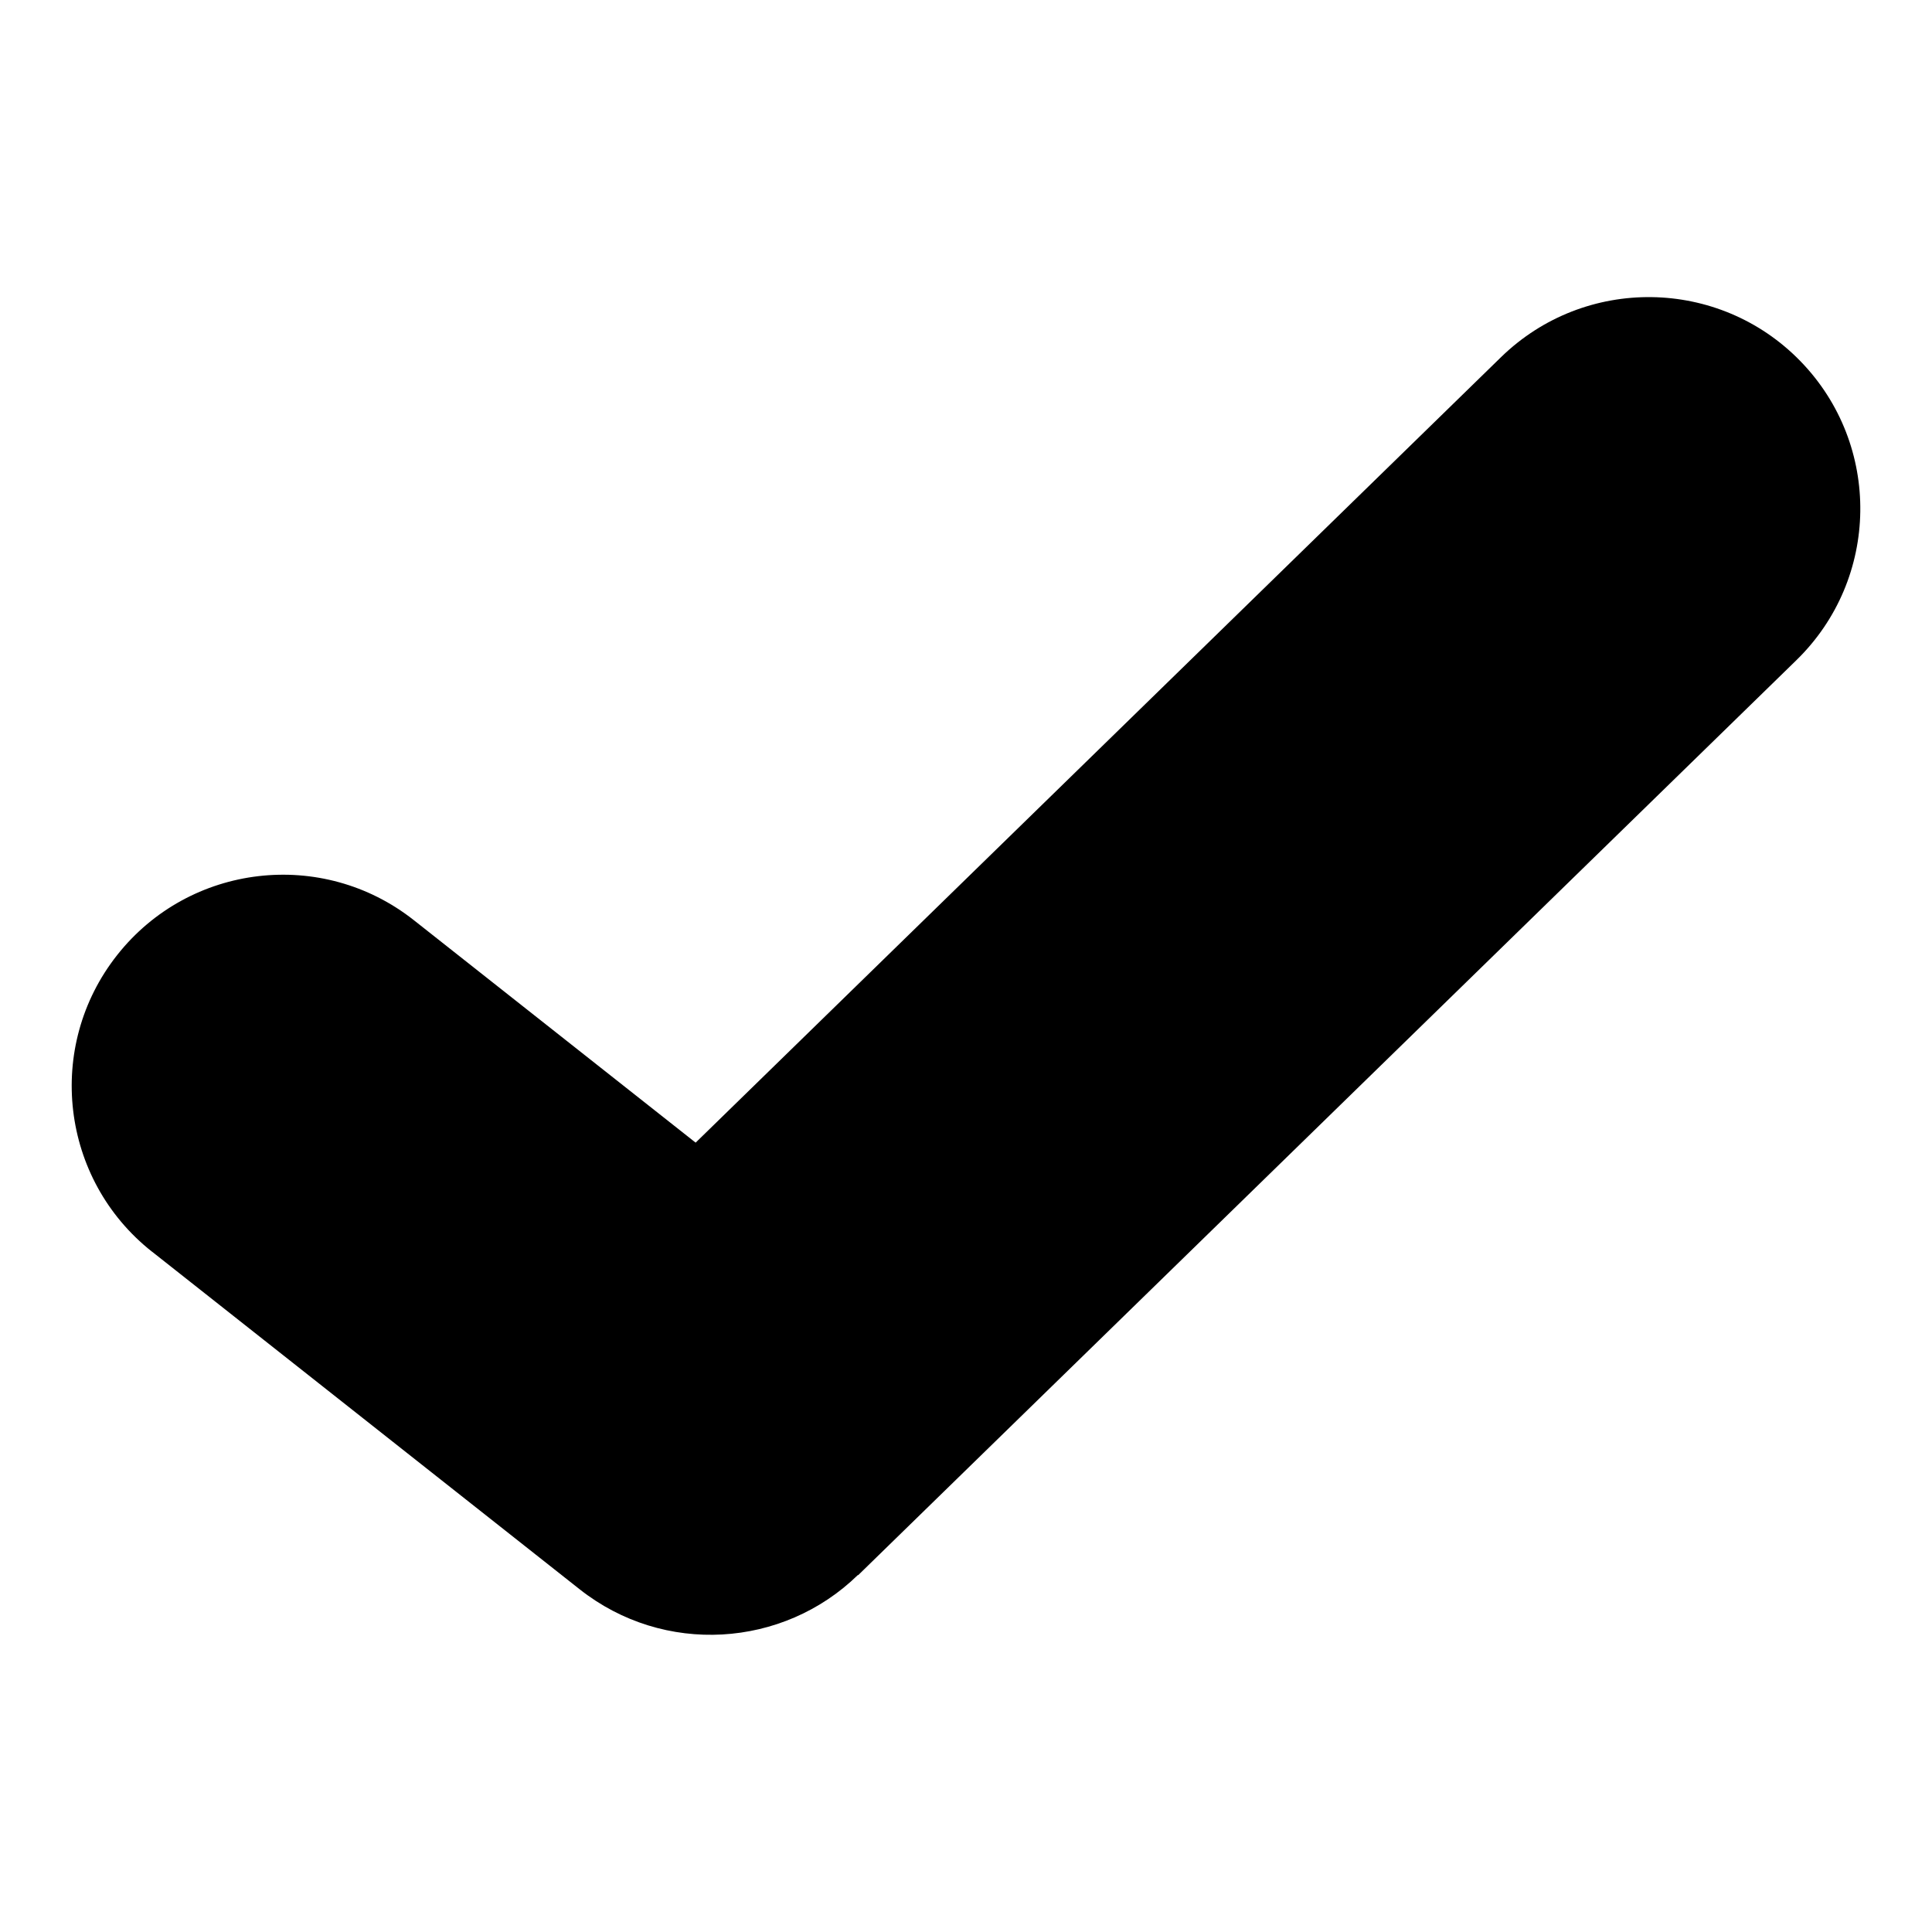
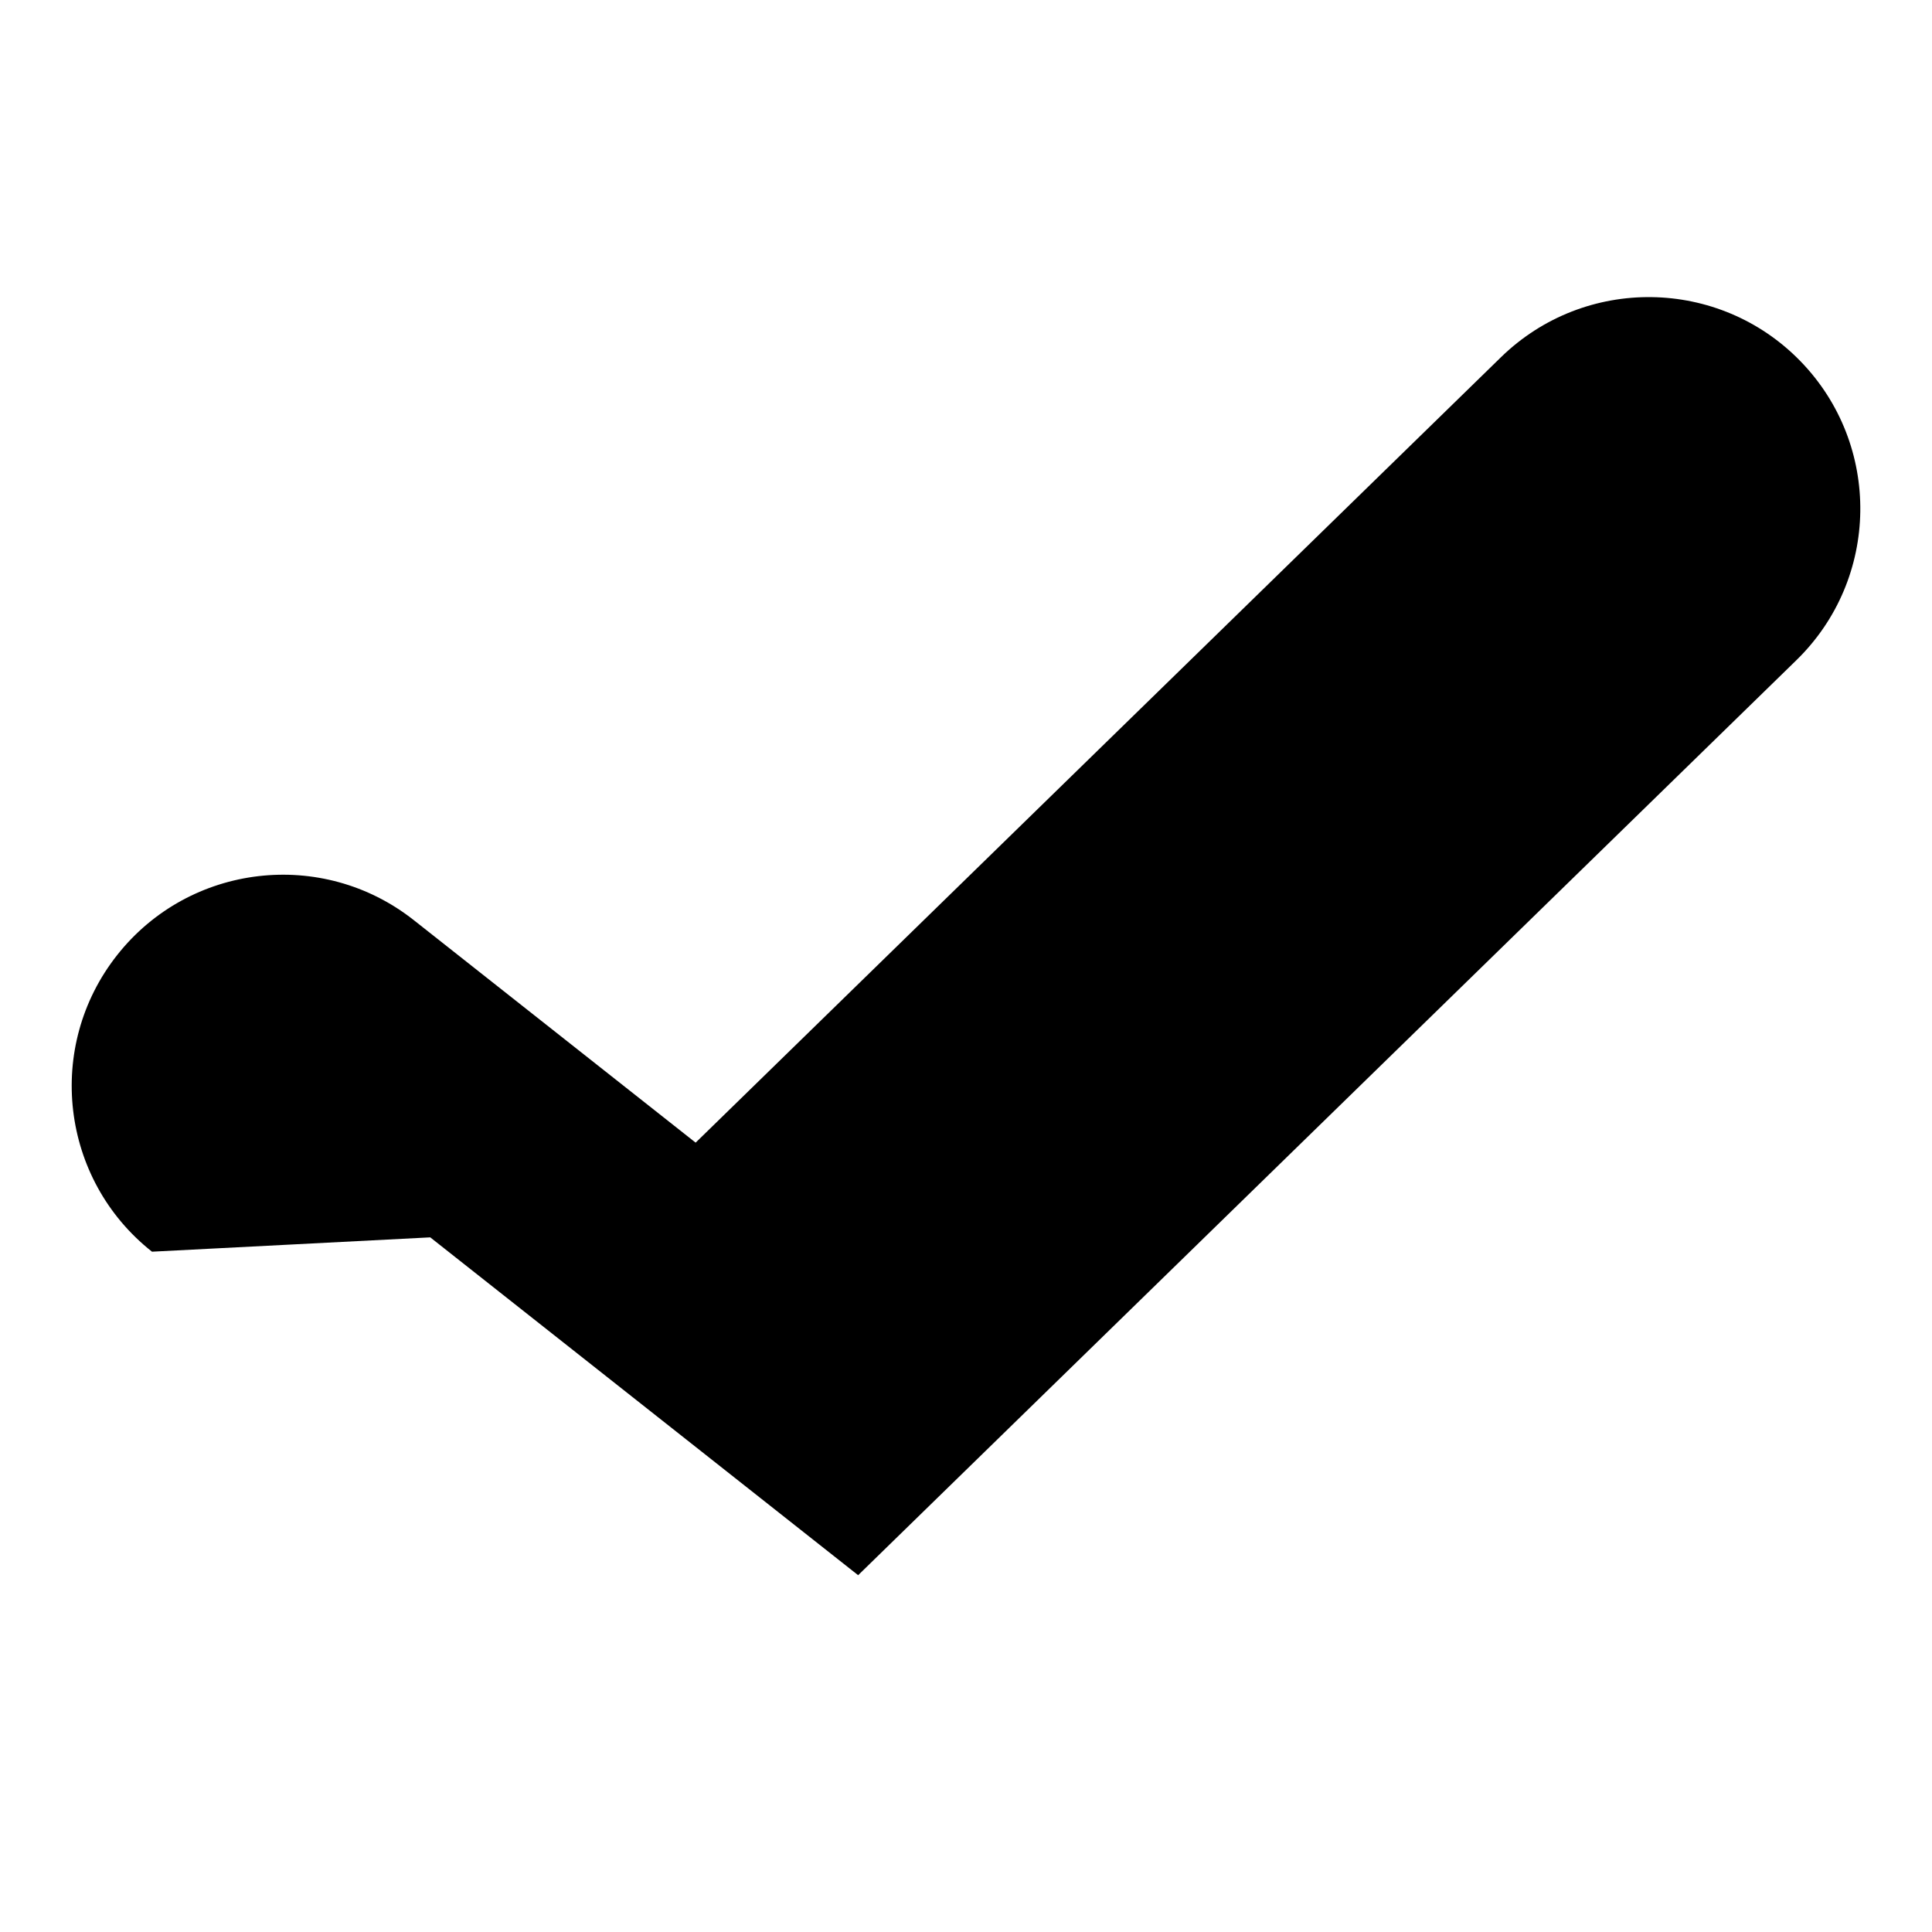
<svg xmlns="http://www.w3.org/2000/svg" fill="#000000" width="800px" height="800px" version="1.1" viewBox="144 144 512 512">
-   <path d="m184.28 475.71c-24.258-19.164-28.387-54.367-9.219-78.625 19.164-24.258 54.367-28.387 78.625-9.219l74.664 58.945 213.48-208.2c22.203-21.582 57.691-21.102 79.289 1.09 21.598 22.203 21.102 57.691-1.09 79.289l-248.62 242.46-0.059-0.059c-19.832 19.348-51.418 21.418-73.727 3.793l-113.33-89.477z" />
+   <path d="m184.28 475.71c-24.258-19.164-28.387-54.367-9.219-78.625 19.164-24.258 54.367-28.387 78.625-9.219l74.664 58.945 213.48-208.2c22.203-21.582 57.691-21.102 79.289 1.09 21.598 22.203 21.102 57.691-1.09 79.289l-248.62 242.46-0.059-0.059l-113.33-89.477z" />
</svg>